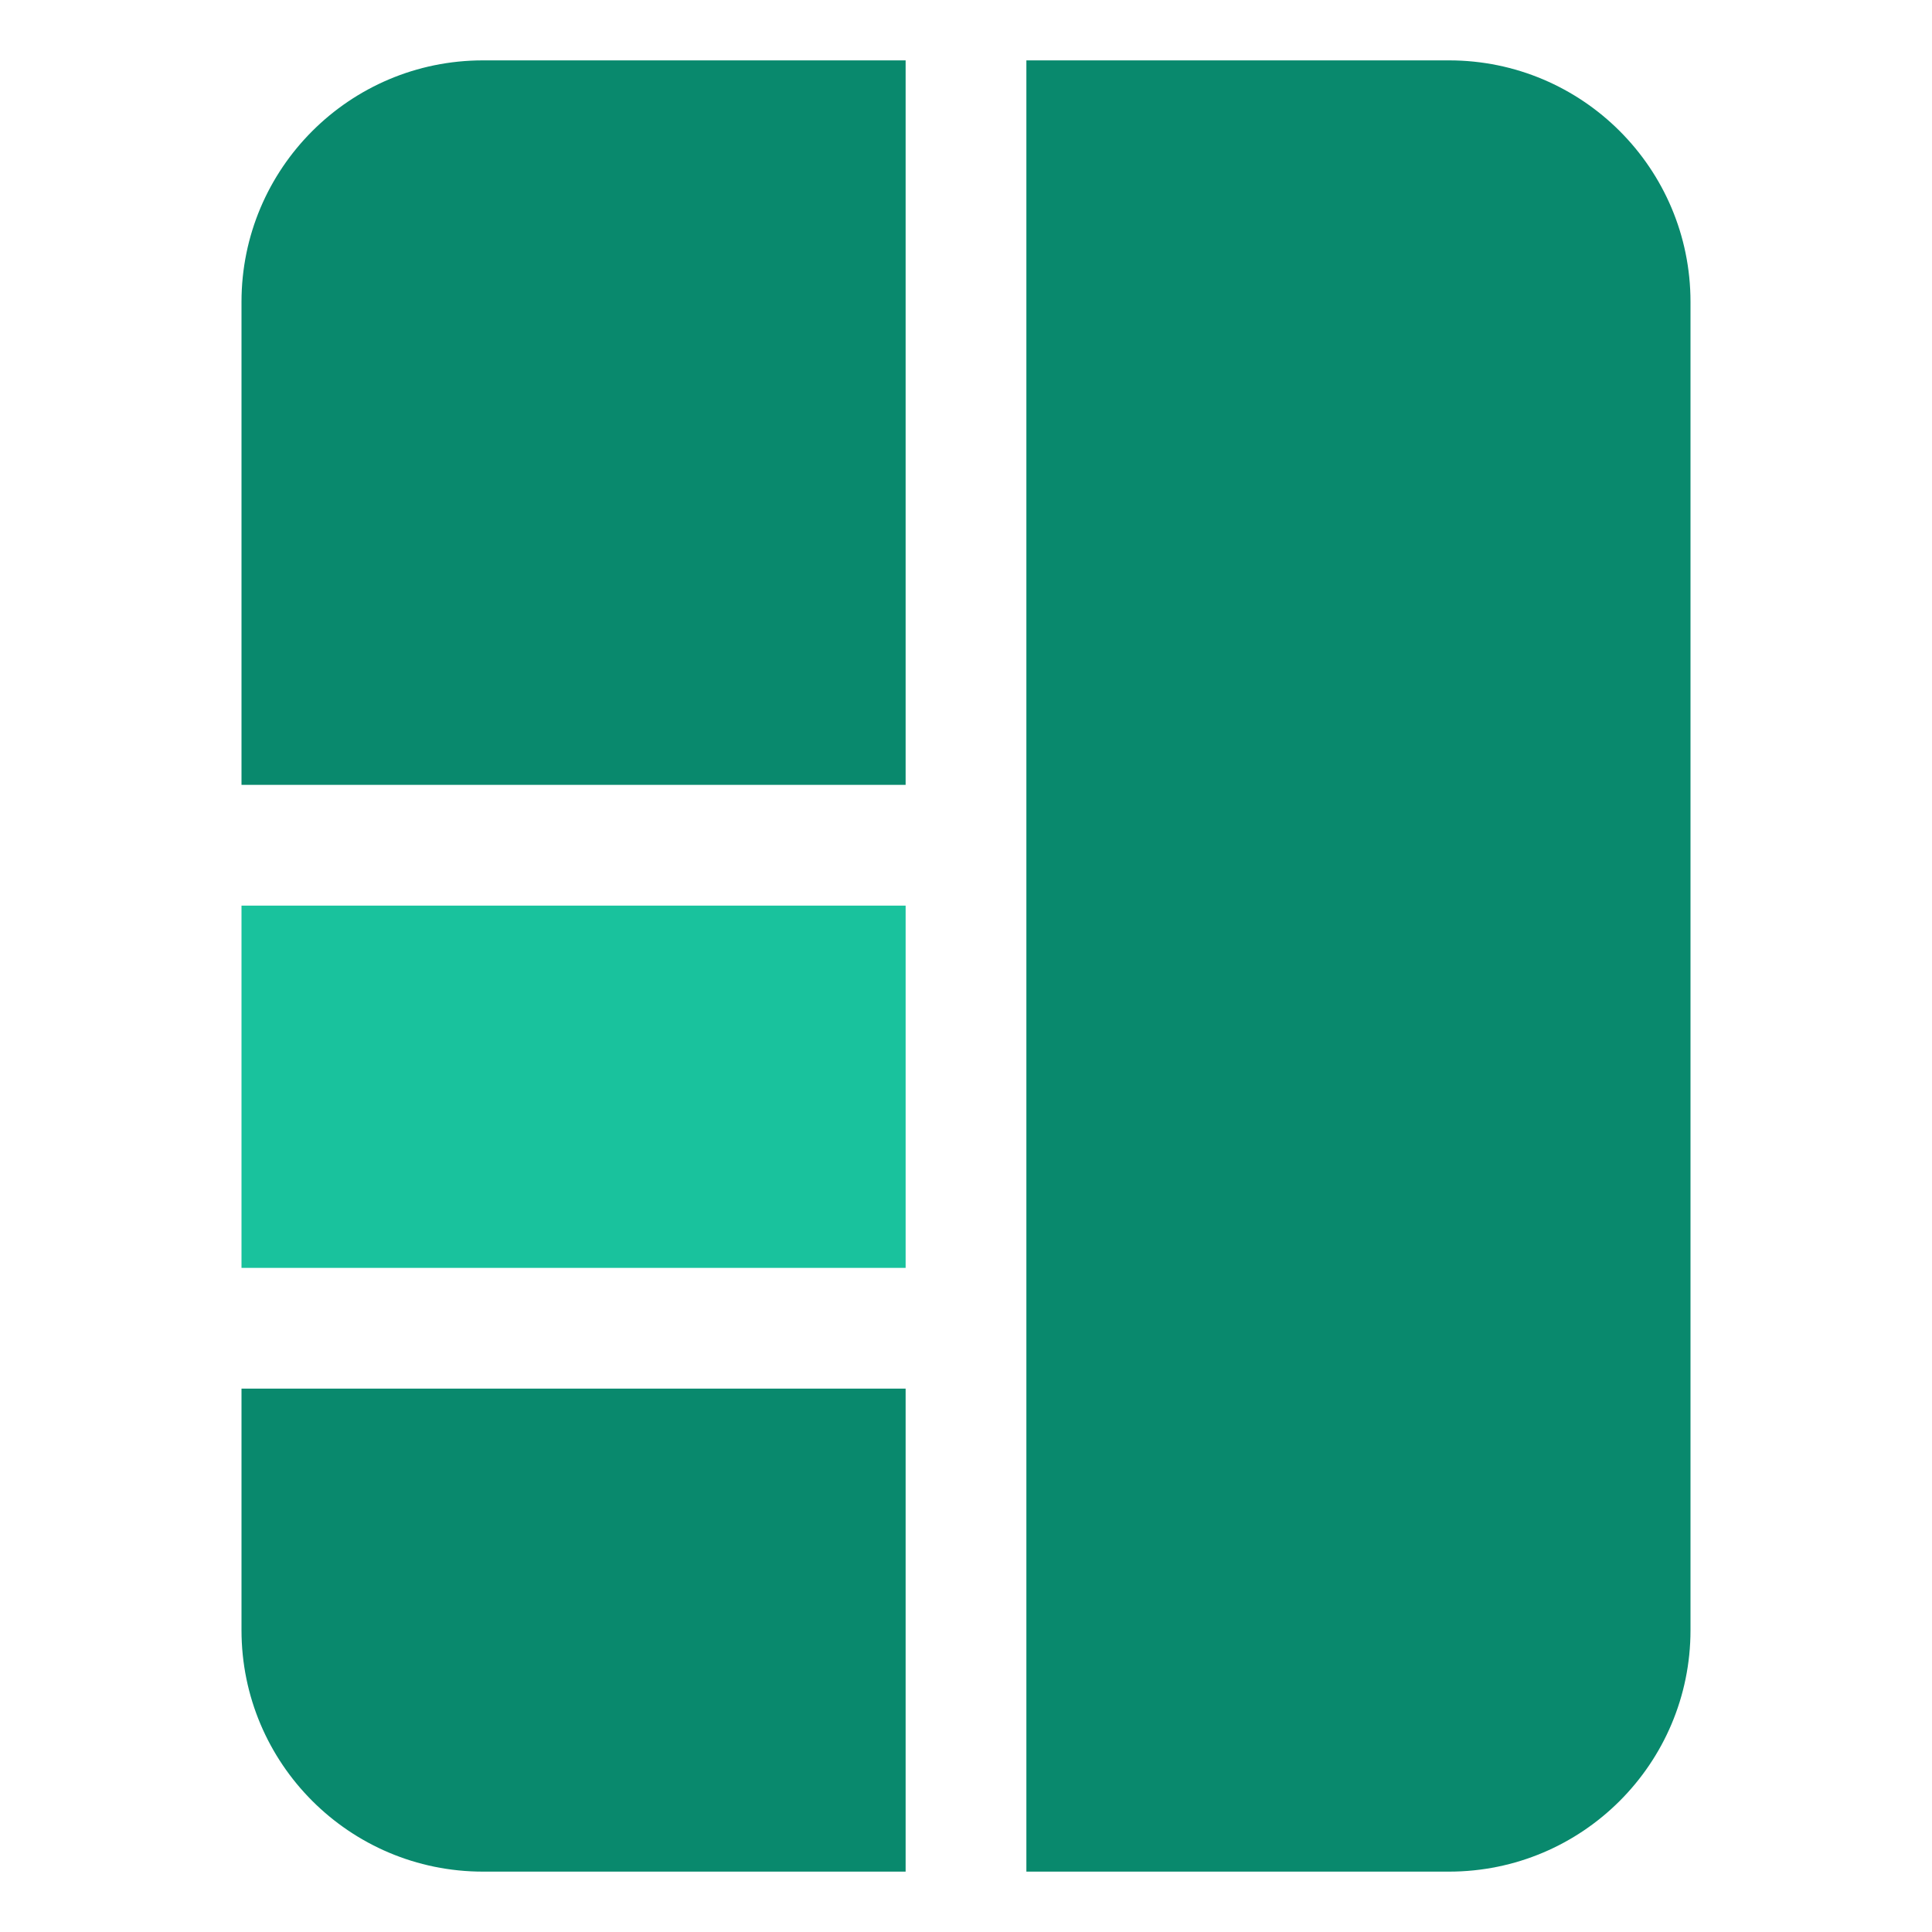
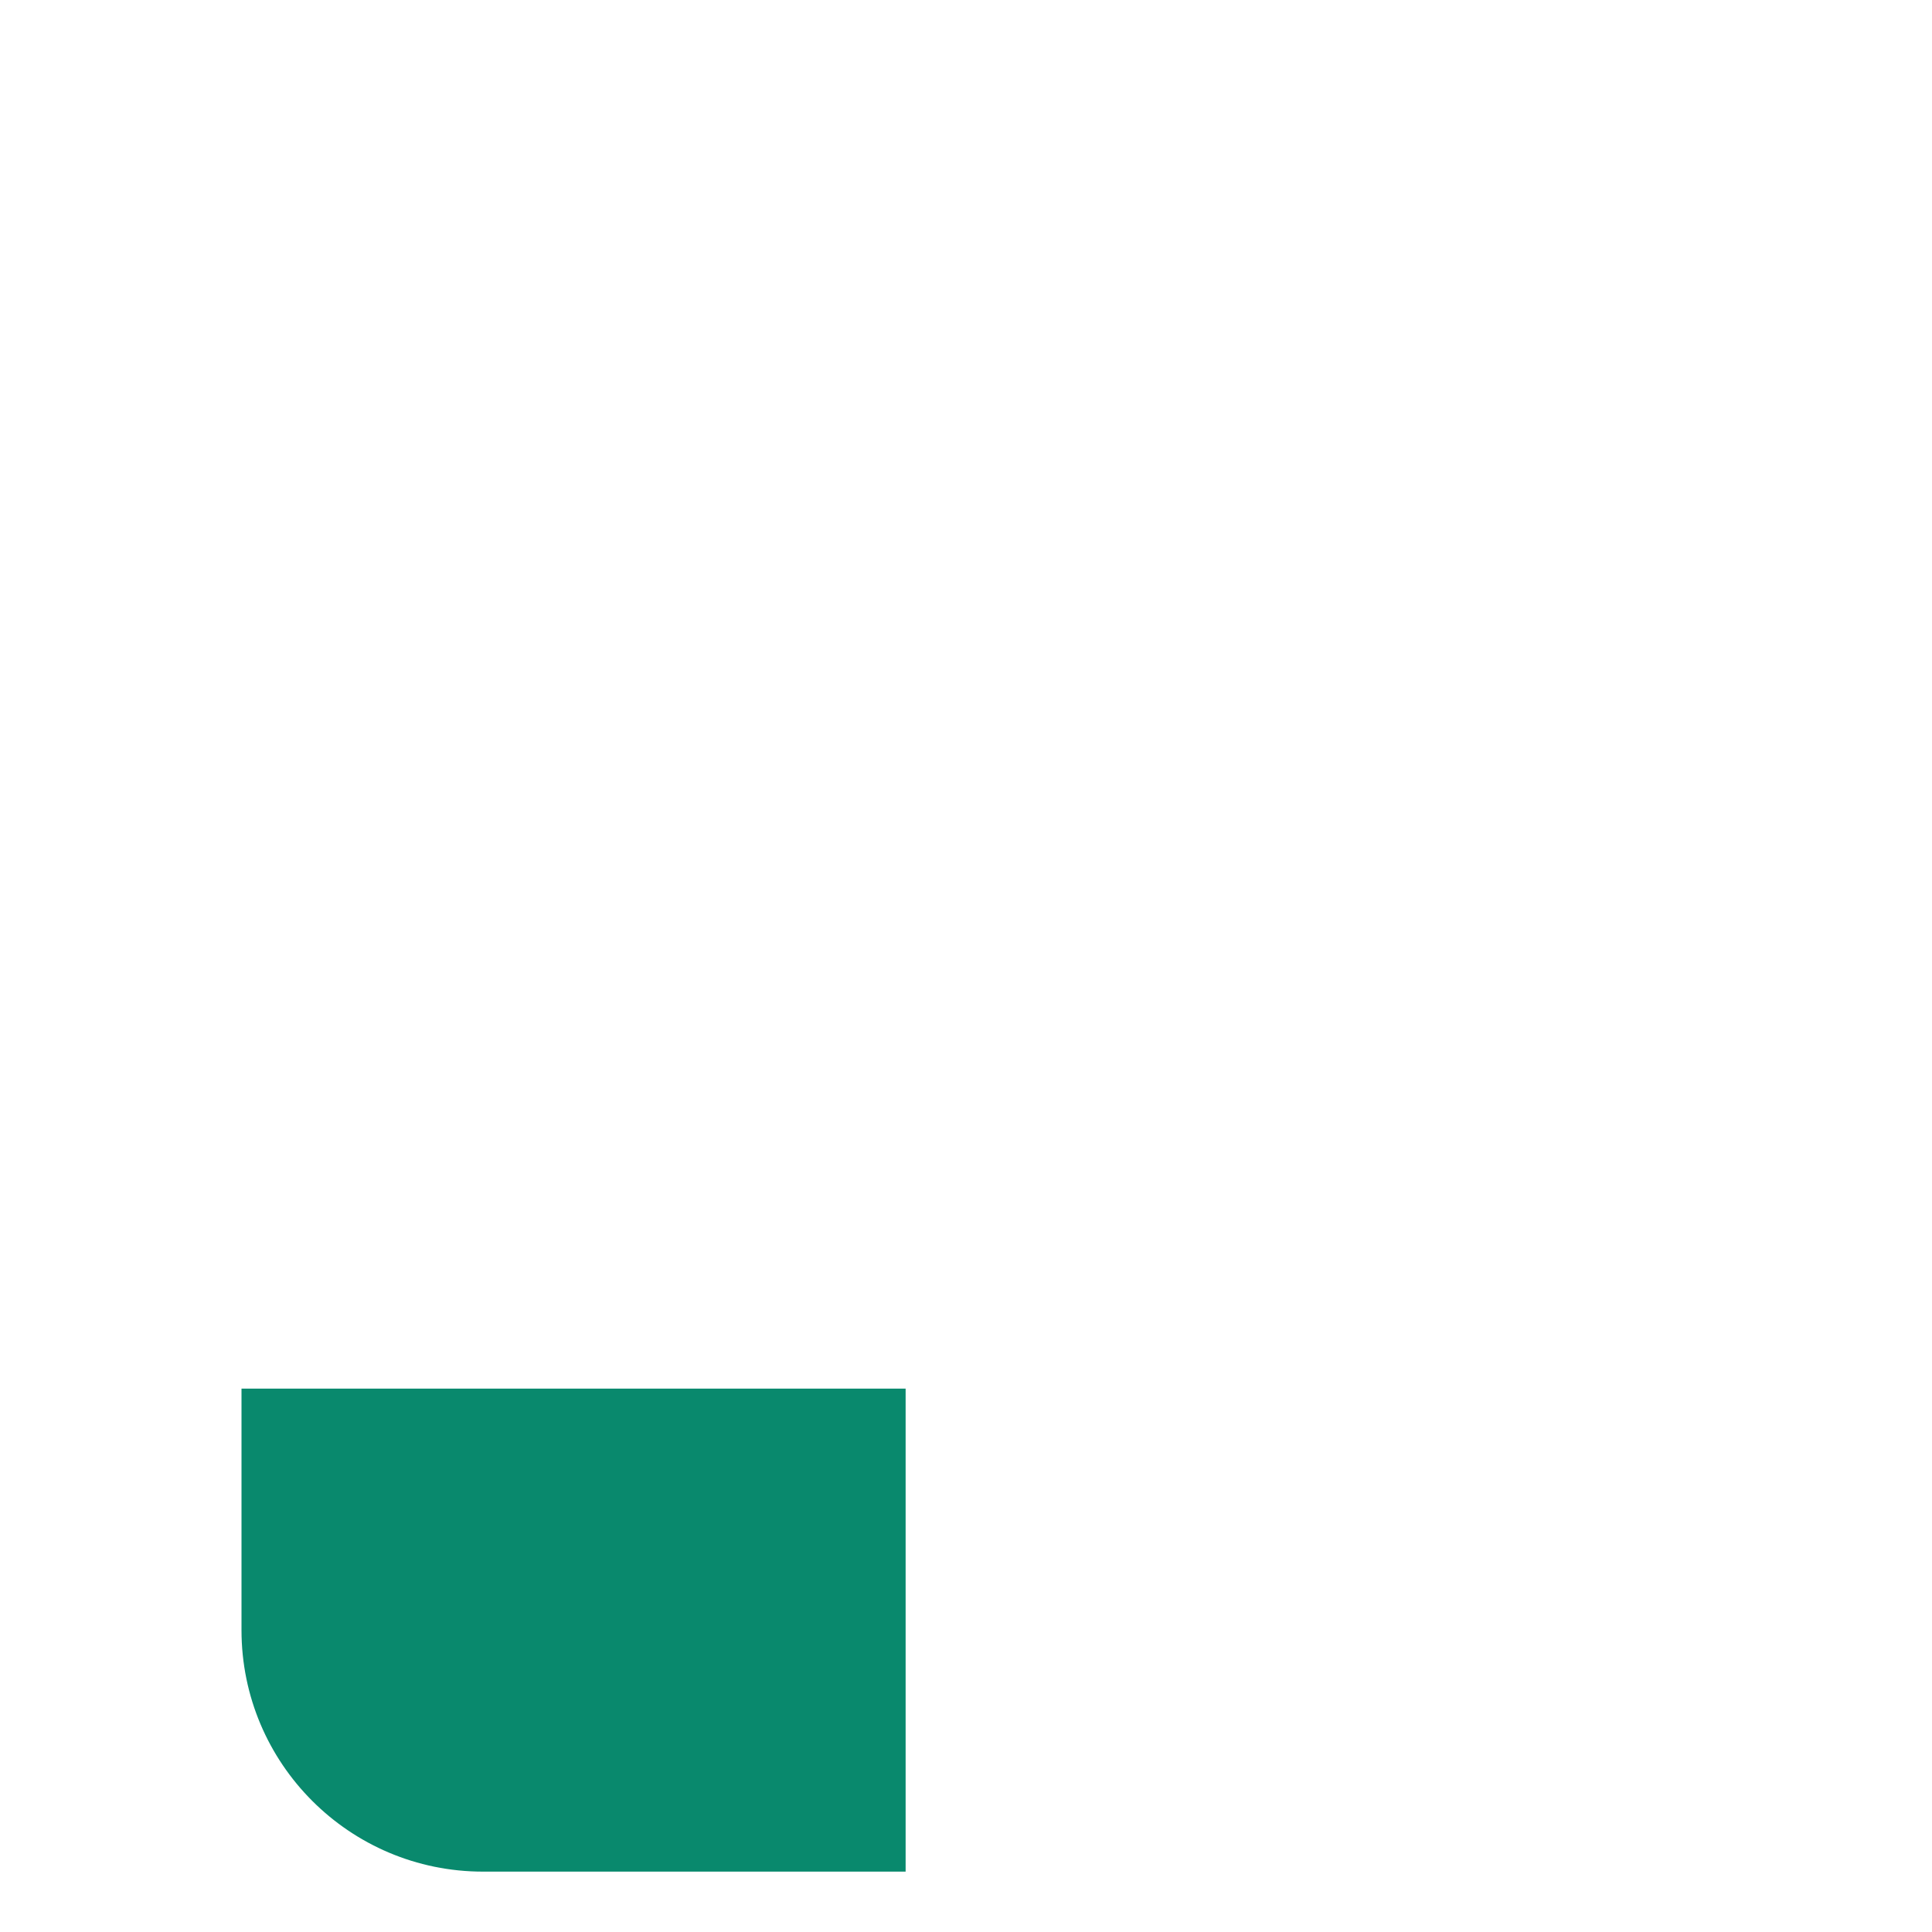
<svg xmlns="http://www.w3.org/2000/svg" width="32" height="32" viewBox="0 0 32 32" fill="none">
  <path fill-rule="evenodd" clip-rule="evenodd" d="M15 23V31H8C5.791 31 4 29.209 4 27L4 23H15Z" fill="#09896D" />
-   <path fill-rule="evenodd" clip-rule="evenodd" d="M15 15V21H4V15H15Z" fill="#19C29D" />
-   <path fill-rule="evenodd" clip-rule="evenodd" d="M15 1V13H4V5C4 2.791 5.791 1 8 1H15Z" fill="#09896D" />
-   <path fill-rule="evenodd" clip-rule="evenodd" d="M24 31H17V1H24C26.209 1 28 2.791 28 5V27C28 29.209 26.209 31 24 31Z" fill="#09896D" />
</svg>